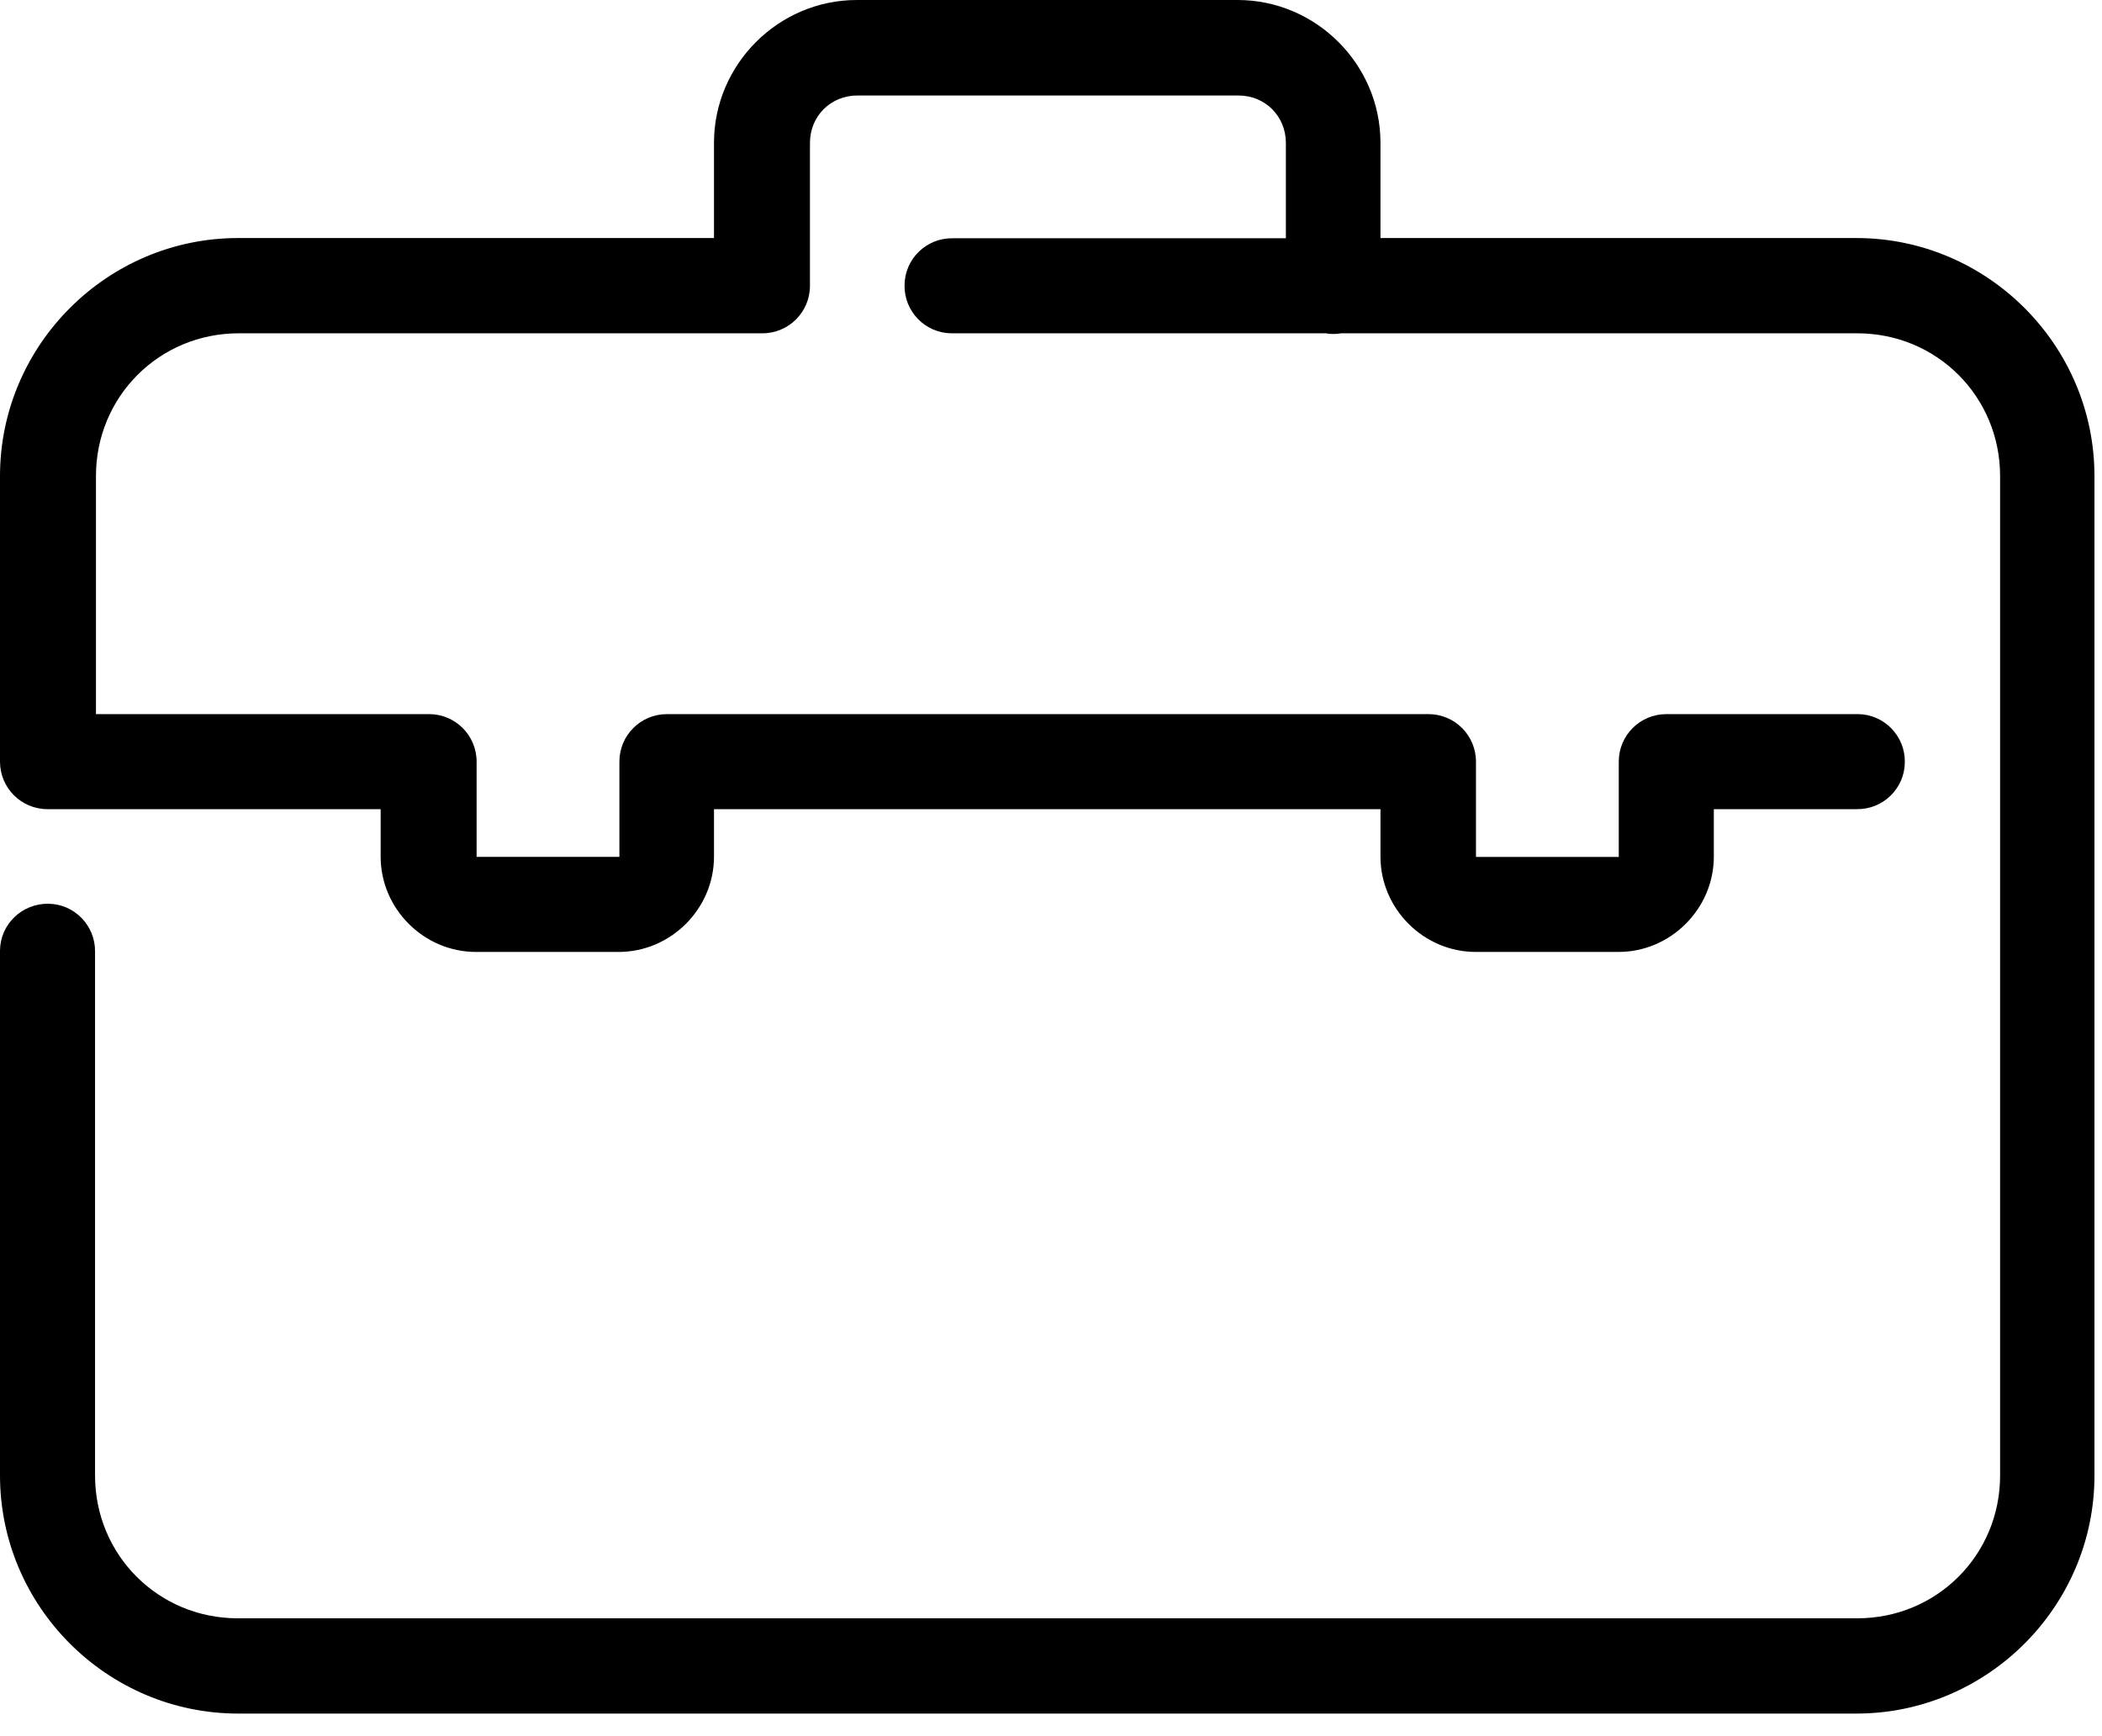
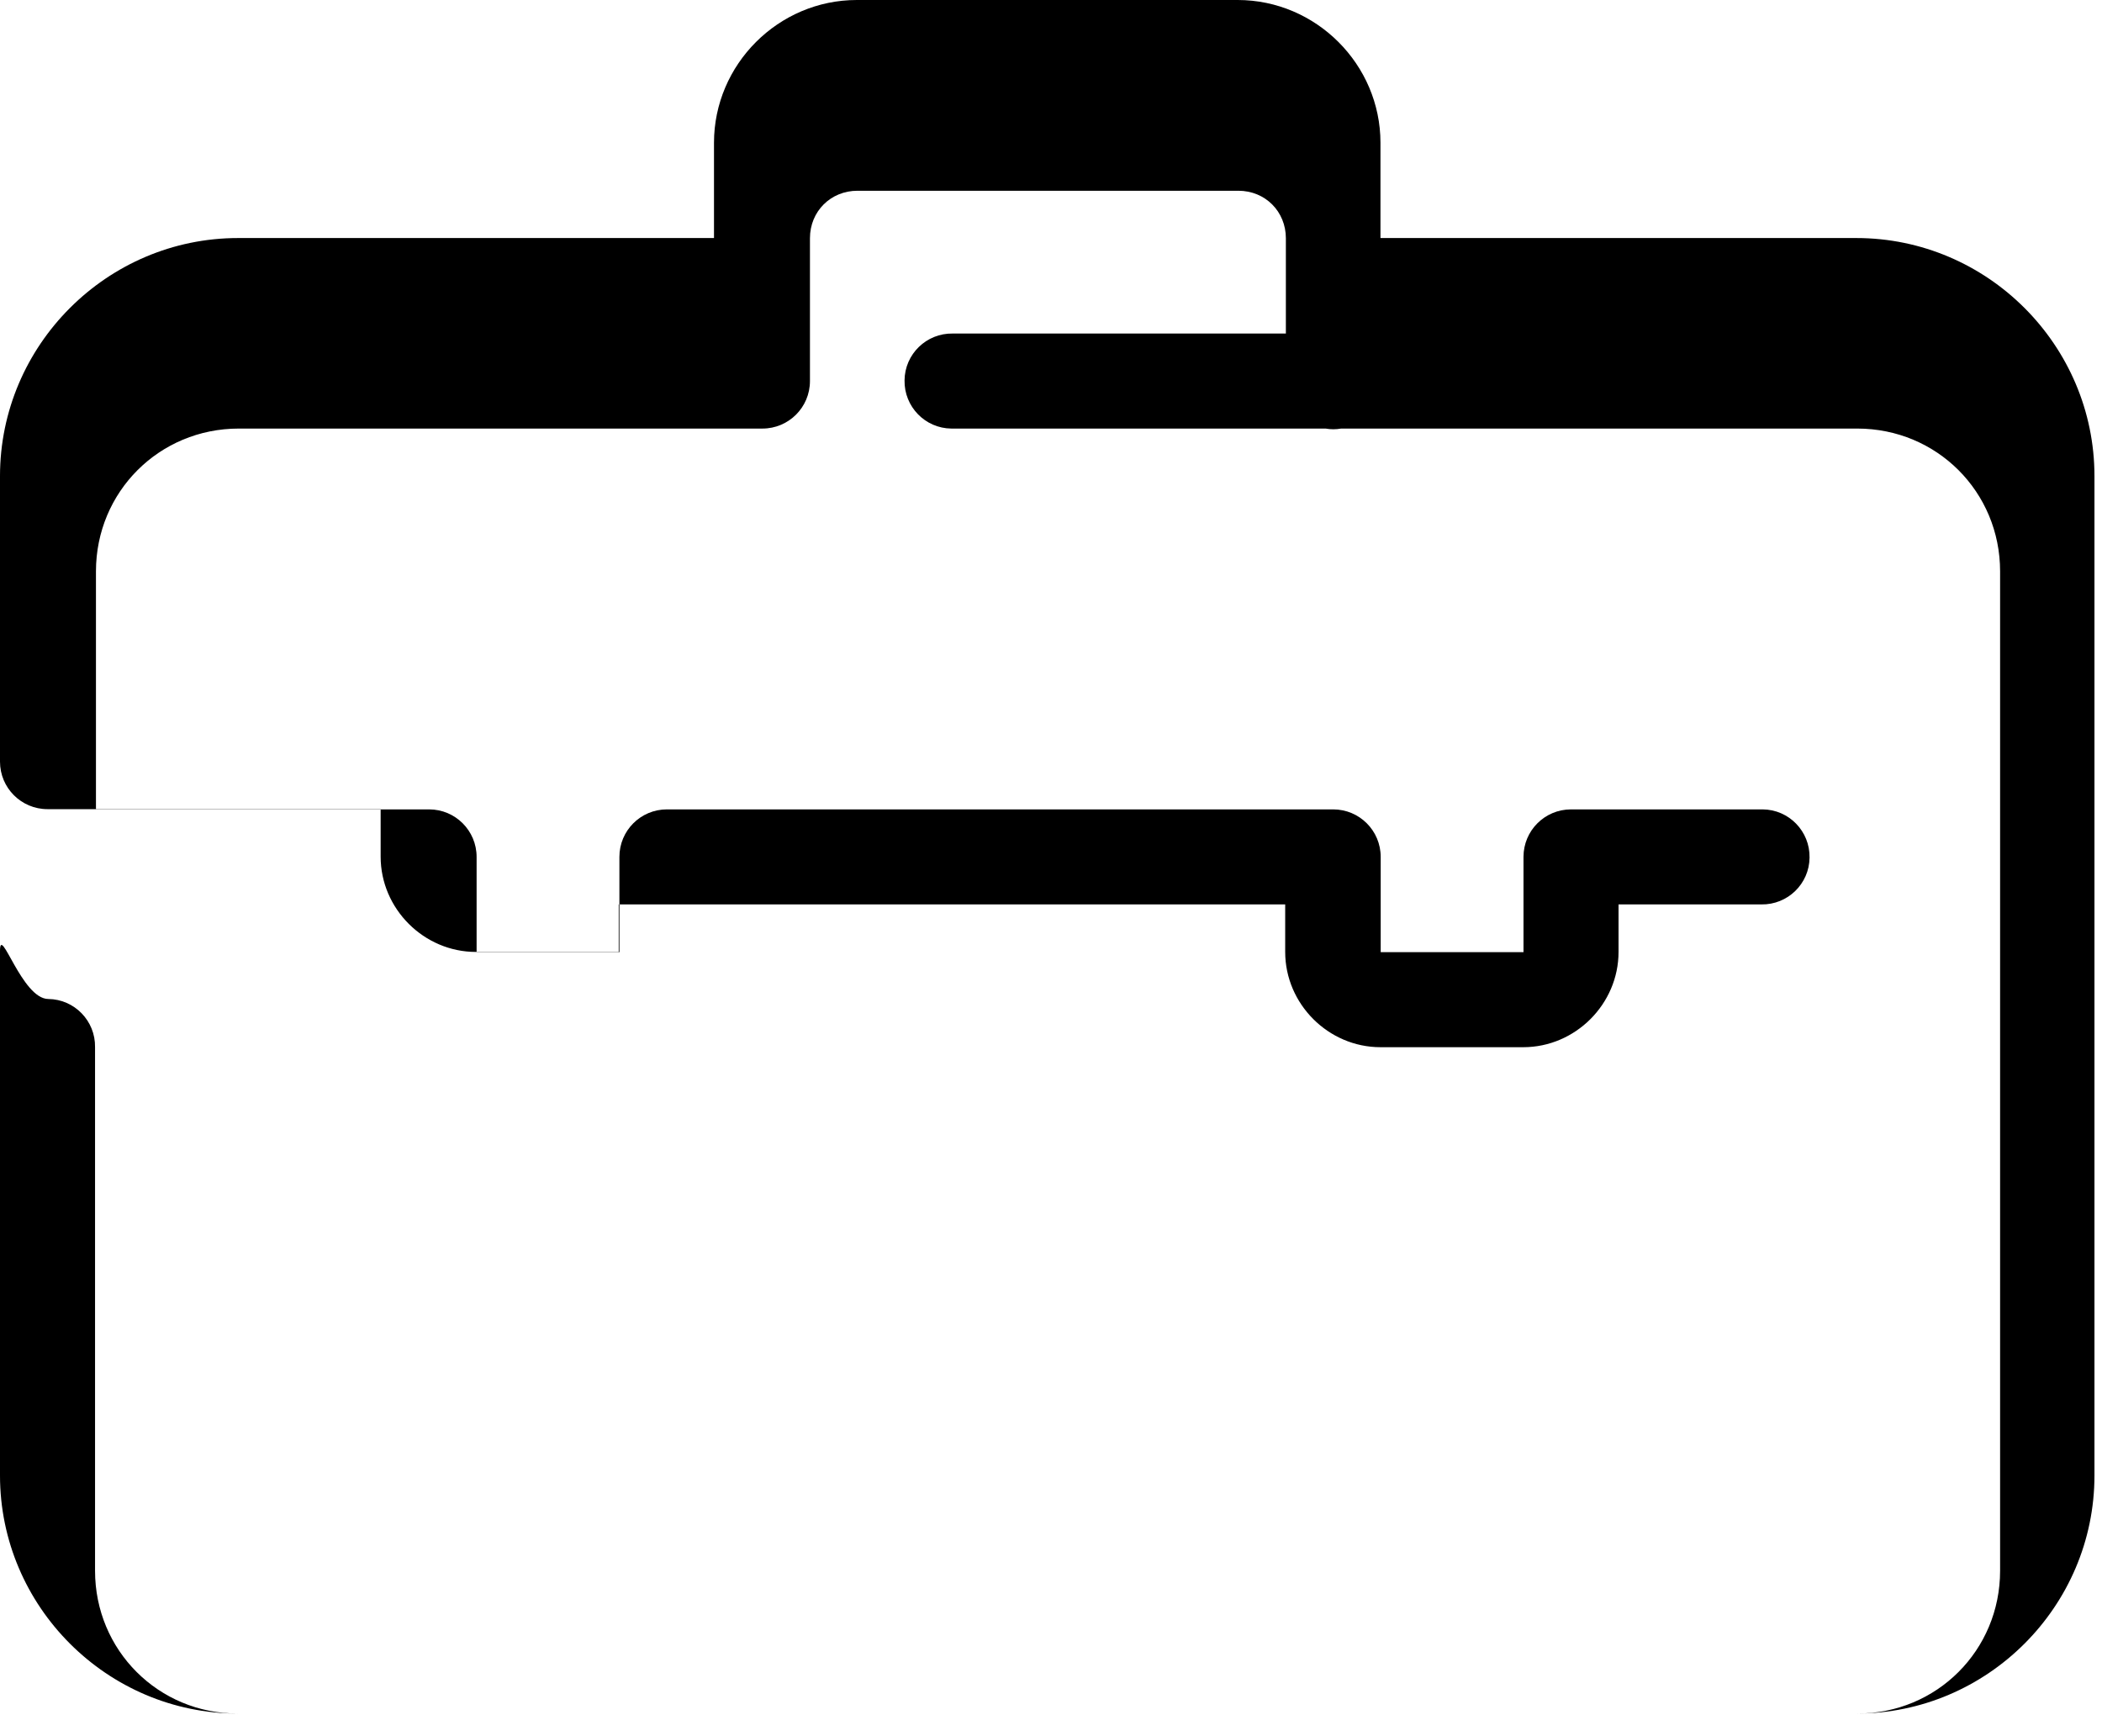
<svg xmlns="http://www.w3.org/2000/svg" id="Layer_1" viewBox="0 0 92 76">
-   <path d="M37.5,0C34.07,0,31.25,2.82,31.25,6.25v4.17H10.42C4.69,10.42,0,15.11,0,20.84v12.5c0,1.15.93,2.08,2.08,2.08h14.58v2.08c0,2.28,1.89,4.17,4.17,4.17h6.25c2.28,0,4.17-1.89,4.17-4.17v-2.08h29.17v2.08c0,2.28,1.89,4.17,4.17,4.17h6.25c2.28,0,4.17-1.89,4.17-4.17v-2.08h6.25c1.15.02,2.1-.9,2.11-2.05.02-1.15-.9-2.1-2.05-2.11h-8.39c-1.15,0-2.08.93-2.08,2.08v4.17h-6.25v-4.17c0-1.15-.93-2.08-2.08-2.08H29.19c-1.15,0-2.08.93-2.08,2.08v4.17h-6.25v-4.17c0-1.15-.93-2.08-2.08-2.08H4.2v-10.42c0-3.48,2.77-6.25,6.25-6.25h22.92c1.15,0,2.08-.93,2.08-2.08v-6.25c0-1.18.91-2.08,2.08-2.08h16.67c1.18,0,2.08.91,2.08,2.08v4.17h-14.58c-1.15-.02-2.1.9-2.11,2.05-.02,1.15.9,2.1,2.05,2.11h16.38c.22.04.45.04.68,0h22.59c3.48,0,6.25,2.77,6.25,6.25v43.75c0,3.48-2.77,6.25-6.25,6.25H10.41c-3.48,0-6.25-2.77-6.25-6.25v-22.92c.02-1.15-.9-2.1-2.05-2.11S.01,40.46,0,41.61v22.98C0,70.32,4.69,75.01,10.42,75.01h70.83c5.73,0,10.42-4.69,10.42-10.42V20.84c0-5.73-4.69-10.42-10.42-10.42h-20.83v-4.17c0-3.43-2.82-6.25-6.25-6.25,0,0-16.67,0-16.67,0Z" />
+   <path d="M37.5,0C34.07,0,31.25,2.82,31.25,6.25v4.17H10.42C4.69,10.42,0,15.11,0,20.84v12.5c0,1.15.93,2.08,2.08,2.08h14.58v2.08c0,2.28,1.89,4.17,4.17,4.17h6.25v-2.08h29.17v2.08c0,2.28,1.89,4.17,4.17,4.17h6.25c2.28,0,4.17-1.89,4.17-4.17v-2.08h6.25c1.15.02,2.1-.9,2.11-2.05.02-1.15-.9-2.1-2.05-2.11h-8.39c-1.15,0-2.08.93-2.08,2.08v4.17h-6.25v-4.17c0-1.15-.93-2.08-2.08-2.08H29.19c-1.15,0-2.08.93-2.08,2.08v4.17h-6.25v-4.17c0-1.15-.93-2.08-2.08-2.08H4.2v-10.42c0-3.48,2.77-6.25,6.25-6.25h22.92c1.15,0,2.08-.93,2.08-2.08v-6.25c0-1.18.91-2.08,2.08-2.08h16.67c1.18,0,2.08.91,2.08,2.08v4.17h-14.58c-1.15-.02-2.1.9-2.11,2.05-.02,1.15.9,2.1,2.05,2.11h16.38c.22.04.45.04.68,0h22.59c3.48,0,6.25,2.77,6.25,6.25v43.75c0,3.48-2.77,6.25-6.25,6.25H10.41c-3.48,0-6.25-2.77-6.25-6.25v-22.92c.02-1.15-.9-2.1-2.05-2.11S.01,40.46,0,41.61v22.98C0,70.32,4.69,75.01,10.42,75.01h70.83c5.73,0,10.42-4.69,10.42-10.42V20.84c0-5.73-4.69-10.42-10.42-10.42h-20.83v-4.17c0-3.43-2.82-6.25-6.25-6.25,0,0-16.67,0-16.67,0Z" />
</svg>